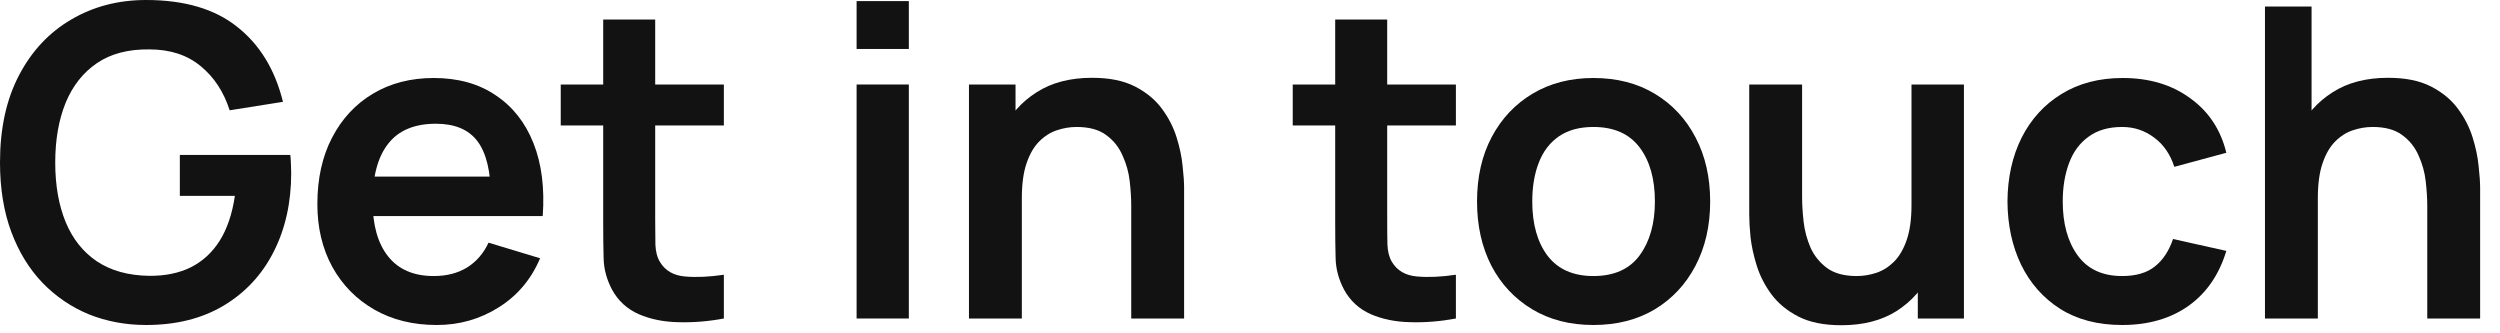
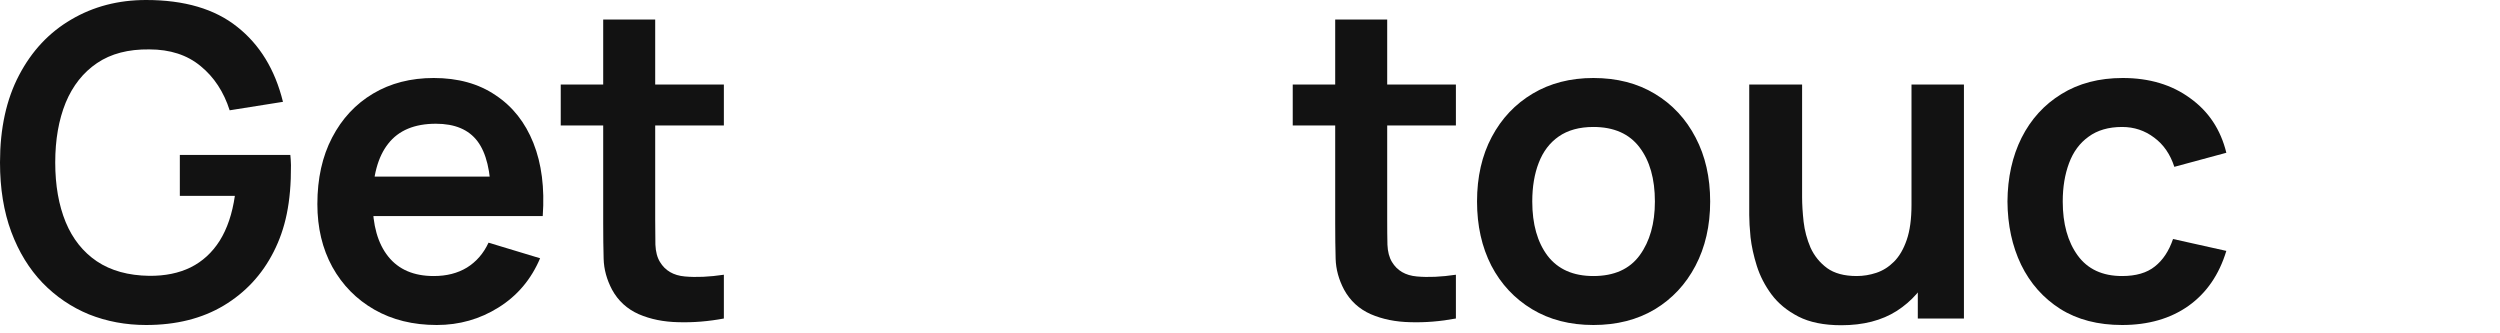
<svg xmlns="http://www.w3.org/2000/svg" fill="none" height="100%" overflow="visible" preserveAspectRatio="none" style="display: block;" viewBox="0 0 75 10" width="100%">
  <g id="Get in touch">
-     <path d="M72.818 9.555V6.175C72.818 5.954 72.802 5.709 72.772 5.441C72.742 5.172 72.67 4.914 72.558 4.667C72.449 4.416 72.285 4.21 72.064 4.05C71.847 3.889 71.552 3.809 71.18 3.809C70.98 3.809 70.783 3.842 70.588 3.907C70.393 3.972 70.215 4.084 70.055 4.245C69.899 4.401 69.773 4.617 69.678 4.895C69.583 5.168 69.535 5.519 69.535 5.948L68.606 5.551C68.606 4.953 68.72 4.412 68.95 3.926C69.184 3.441 69.526 3.055 69.977 2.769C70.428 2.479 70.982 2.334 71.641 2.334C72.161 2.334 72.59 2.42 72.928 2.594C73.266 2.767 73.535 2.988 73.734 3.257C73.933 3.525 74.081 3.811 74.176 4.115C74.271 4.418 74.332 4.706 74.358 4.979C74.388 5.248 74.404 5.467 74.404 5.636V9.555H72.818ZM67.949 9.555V0.195H69.347V5.122H69.535V9.555H67.949Z" fill="#121212" id="Vector" />
    <path d="M63.663 9.75C62.939 9.75 62.322 9.59 61.81 9.269C61.299 8.944 60.907 8.502 60.634 7.943C60.365 7.384 60.229 6.752 60.224 6.045C60.229 5.326 60.37 4.689 60.647 4.134C60.929 3.575 61.327 3.138 61.843 2.821C62.359 2.501 62.972 2.34 63.682 2.34C64.48 2.34 65.154 2.542 65.704 2.945C66.259 3.343 66.621 3.889 66.79 4.583L65.23 5.005C65.108 4.628 64.907 4.336 64.625 4.128C64.343 3.915 64.023 3.809 63.663 3.809C63.256 3.809 62.92 3.907 62.656 4.102C62.391 4.292 62.196 4.557 62.071 4.895C61.945 5.233 61.882 5.616 61.882 6.045C61.882 6.713 62.032 7.252 62.331 7.664C62.63 8.075 63.074 8.281 63.663 8.281C64.079 8.281 64.406 8.186 64.644 7.995C64.887 7.805 65.069 7.529 65.191 7.17L66.79 7.527C66.573 8.242 66.194 8.793 65.652 9.178C65.11 9.56 64.447 9.75 63.663 9.75Z" fill="#121212" id="Vector_2" />
    <path d="M55.239 9.757C54.719 9.757 54.29 9.67 53.952 9.497C53.614 9.323 53.346 9.102 53.146 8.834C52.947 8.565 52.8 8.279 52.704 7.976C52.609 7.672 52.546 7.386 52.516 7.118C52.49 6.845 52.477 6.624 52.477 6.455V2.535H54.063V5.915C54.063 6.132 54.078 6.377 54.108 6.65C54.139 6.918 54.208 7.178 54.316 7.43C54.429 7.677 54.594 7.88 54.81 8.041C55.031 8.201 55.328 8.281 55.701 8.281C55.9 8.281 56.097 8.249 56.292 8.184C56.487 8.119 56.663 8.008 56.819 7.852C56.979 7.692 57.107 7.473 57.202 7.196C57.298 6.918 57.345 6.567 57.345 6.143L58.275 6.539C58.275 7.137 58.158 7.679 57.924 8.164C57.694 8.65 57.354 9.037 56.903 9.328C56.453 9.614 55.898 9.757 55.239 9.757ZM57.534 9.555V7.378H57.345V2.535H58.918V9.555H57.534Z" fill="#121212" id="Vector_3" />
    <path d="M47.801 9.75C47.099 9.75 46.486 9.592 45.962 9.276C45.437 8.959 45.03 8.524 44.74 7.969C44.454 7.41 44.311 6.769 44.311 6.045C44.311 5.309 44.458 4.663 44.753 4.108C45.047 3.554 45.457 3.12 45.981 2.808C46.505 2.496 47.112 2.34 47.801 2.34C48.508 2.34 49.123 2.498 49.647 2.815C50.172 3.131 50.579 3.569 50.869 4.128C51.16 4.682 51.305 5.322 51.305 6.045C51.305 6.773 51.157 7.417 50.863 7.976C50.572 8.53 50.165 8.966 49.641 9.282C49.116 9.594 48.503 9.75 47.801 9.75ZM47.801 8.281C48.425 8.281 48.889 8.073 49.192 7.657C49.495 7.241 49.647 6.704 49.647 6.045C49.647 5.365 49.493 4.823 49.186 4.42C48.878 4.013 48.416 3.809 47.801 3.809C47.381 3.809 47.034 3.905 46.761 4.095C46.492 4.282 46.293 4.544 46.163 4.882C46.033 5.215 45.968 5.603 45.968 6.045C45.968 6.726 46.122 7.269 46.43 7.677C46.742 8.08 47.199 8.281 47.801 8.281Z" fill="#121212" id="Vector_4" />
    <path d="M43.677 9.555C43.213 9.642 42.758 9.679 42.312 9.666C41.87 9.657 41.473 9.577 41.122 9.425C40.771 9.269 40.505 9.024 40.323 8.691C40.162 8.387 40.078 8.078 40.069 7.761C40.06 7.445 40.056 7.087 40.056 6.689V0.585H41.616V6.598C41.616 6.879 41.618 7.126 41.623 7.339C41.631 7.551 41.677 7.724 41.759 7.859C41.915 8.119 42.164 8.264 42.507 8.294C42.849 8.325 43.239 8.307 43.677 8.242V9.555ZM38.782 3.764V2.535H43.677V3.764H38.782Z" fill="#121212" id="Vector_5" />
-     <path d="M33.937 9.555V6.175C33.937 5.954 33.922 5.709 33.892 5.441C33.862 5.172 33.79 4.914 33.677 4.667C33.569 4.416 33.404 4.21 33.183 4.05C32.967 3.889 32.672 3.809 32.299 3.809C32.1 3.809 31.903 3.842 31.708 3.907C31.513 3.972 31.335 4.084 31.175 4.245C31.019 4.401 30.893 4.617 30.798 4.895C30.703 5.168 30.655 5.519 30.655 5.948L29.725 5.551C29.725 4.953 29.84 4.412 30.07 3.926C30.304 3.441 30.646 3.055 31.097 2.769C31.548 2.479 32.102 2.334 32.761 2.334C33.281 2.334 33.71 2.42 34.048 2.594C34.386 2.767 34.655 2.988 34.854 3.257C35.053 3.525 35.201 3.811 35.296 4.115C35.391 4.418 35.452 4.706 35.478 4.979C35.508 5.248 35.523 5.467 35.523 5.636V9.555H33.937ZM29.069 9.555V2.535H30.466V4.713H30.655V9.555H29.069Z" fill="#121212" id="Vector_6" />
-     <path d="M25.698 1.469V0.033H27.265V1.469H25.698ZM25.698 9.555V2.535H27.265V9.555H25.698Z" fill="#121212" id="Vector_7" />
    <path d="M21.716 9.555C21.253 9.642 20.798 9.679 20.351 9.666C19.909 9.657 19.513 9.577 19.162 9.425C18.811 9.269 18.544 9.024 18.362 8.691C18.202 8.387 18.117 8.078 18.109 7.761C18.1 7.445 18.096 7.087 18.096 6.689V0.585H19.656V6.598C19.656 6.879 19.658 7.126 19.662 7.339C19.671 7.551 19.716 7.724 19.799 7.859C19.955 8.119 20.204 8.264 20.546 8.294C20.889 8.325 21.279 8.307 21.716 8.242V9.555ZM16.822 3.764V2.535H21.716V3.764H16.822Z" fill="#121212" id="Vector_8" />
    <path d="M13.103 9.75C12.392 9.75 11.768 9.596 11.231 9.289C10.694 8.981 10.273 8.554 9.97 8.008C9.671 7.462 9.521 6.834 9.521 6.123C9.521 5.356 9.669 4.691 9.963 4.128C10.258 3.56 10.668 3.12 11.192 2.808C11.716 2.496 12.323 2.34 13.012 2.34C13.74 2.34 14.357 2.511 14.864 2.854C15.376 3.192 15.755 3.671 16.002 4.29C16.249 4.91 16.342 5.64 16.282 6.481H14.728V5.909C14.724 5.146 14.589 4.589 14.325 4.238C14.061 3.887 13.645 3.712 13.077 3.712C12.436 3.712 11.959 3.911 11.647 4.31C11.335 4.704 11.179 5.283 11.179 6.045C11.179 6.756 11.335 7.306 11.647 7.696C11.959 8.086 12.414 8.281 13.012 8.281C13.398 8.281 13.729 8.197 14.007 8.028C14.288 7.854 14.505 7.605 14.656 7.28L16.203 7.748C15.935 8.381 15.519 8.873 14.956 9.224C14.396 9.575 13.779 9.75 13.103 9.75ZM10.685 6.481V5.298H15.514V6.481H10.685Z" fill="#121212" id="Vector_9" />
-     <path d="M4.381 9.75C3.774 9.75 3.204 9.644 2.671 9.432C2.143 9.215 1.677 8.899 1.274 8.483C0.875 8.067 0.563 7.558 0.338 6.955C0.113 6.349 0 5.655 0 4.875C0 3.853 0.191 2.979 0.572 2.256C0.953 1.528 1.476 0.971 2.139 0.585C2.801 0.195 3.549 0 4.381 0C5.534 0 6.446 0.269 7.117 0.806C7.793 1.339 8.251 2.089 8.489 3.055L6.89 3.309C6.712 2.754 6.422 2.312 6.019 1.983C5.616 1.649 5.103 1.482 4.479 1.482C3.85 1.474 3.328 1.61 2.912 1.892C2.496 2.173 2.182 2.57 1.97 3.081C1.762 3.593 1.657 4.191 1.657 4.875C1.657 5.56 1.762 6.156 1.97 6.663C2.178 7.165 2.49 7.558 2.905 7.839C3.326 8.121 3.85 8.266 4.479 8.275C4.951 8.279 5.365 8.195 5.72 8.021C6.075 7.844 6.366 7.577 6.591 7.222C6.816 6.862 6.968 6.414 7.046 5.876H5.395V4.648H8.71C8.719 4.717 8.725 4.819 8.729 4.953C8.734 5.088 8.736 5.168 8.736 5.194C8.736 6.078 8.56 6.864 8.21 7.553C7.863 8.238 7.364 8.775 6.715 9.165C6.064 9.555 5.287 9.75 4.381 9.75Z" fill="#121212" id="Vector_10" />
+     <path d="M4.381 9.75C3.774 9.75 3.204 9.644 2.671 9.432C2.143 9.215 1.677 8.899 1.274 8.483C0.875 8.067 0.563 7.558 0.338 6.955C0.113 6.349 0 5.655 0 4.875C0 3.853 0.191 2.979 0.572 2.256C0.953 1.528 1.476 0.971 2.139 0.585C2.801 0.195 3.549 0 4.381 0C5.534 0 6.446 0.269 7.117 0.806C7.793 1.339 8.251 2.089 8.489 3.055L6.89 3.309C6.712 2.754 6.422 2.312 6.019 1.983C5.616 1.649 5.103 1.482 4.479 1.482C3.85 1.474 3.328 1.61 2.912 1.892C2.496 2.173 2.182 2.57 1.97 3.081C1.762 3.593 1.657 4.191 1.657 4.875C1.657 5.56 1.762 6.156 1.97 6.663C2.178 7.165 2.49 7.558 2.905 7.839C3.326 8.121 3.85 8.266 4.479 8.275C4.951 8.279 5.365 8.195 5.72 8.021C6.075 7.844 6.366 7.577 6.591 7.222C6.816 6.862 6.968 6.414 7.046 5.876H5.395V4.648H8.71C8.719 4.717 8.725 4.819 8.729 4.953C8.736 6.078 8.56 6.864 8.21 7.553C7.863 8.238 7.364 8.775 6.715 9.165C6.064 9.555 5.287 9.75 4.381 9.75Z" fill="#121212" id="Vector_10" />
  </g>
</svg>